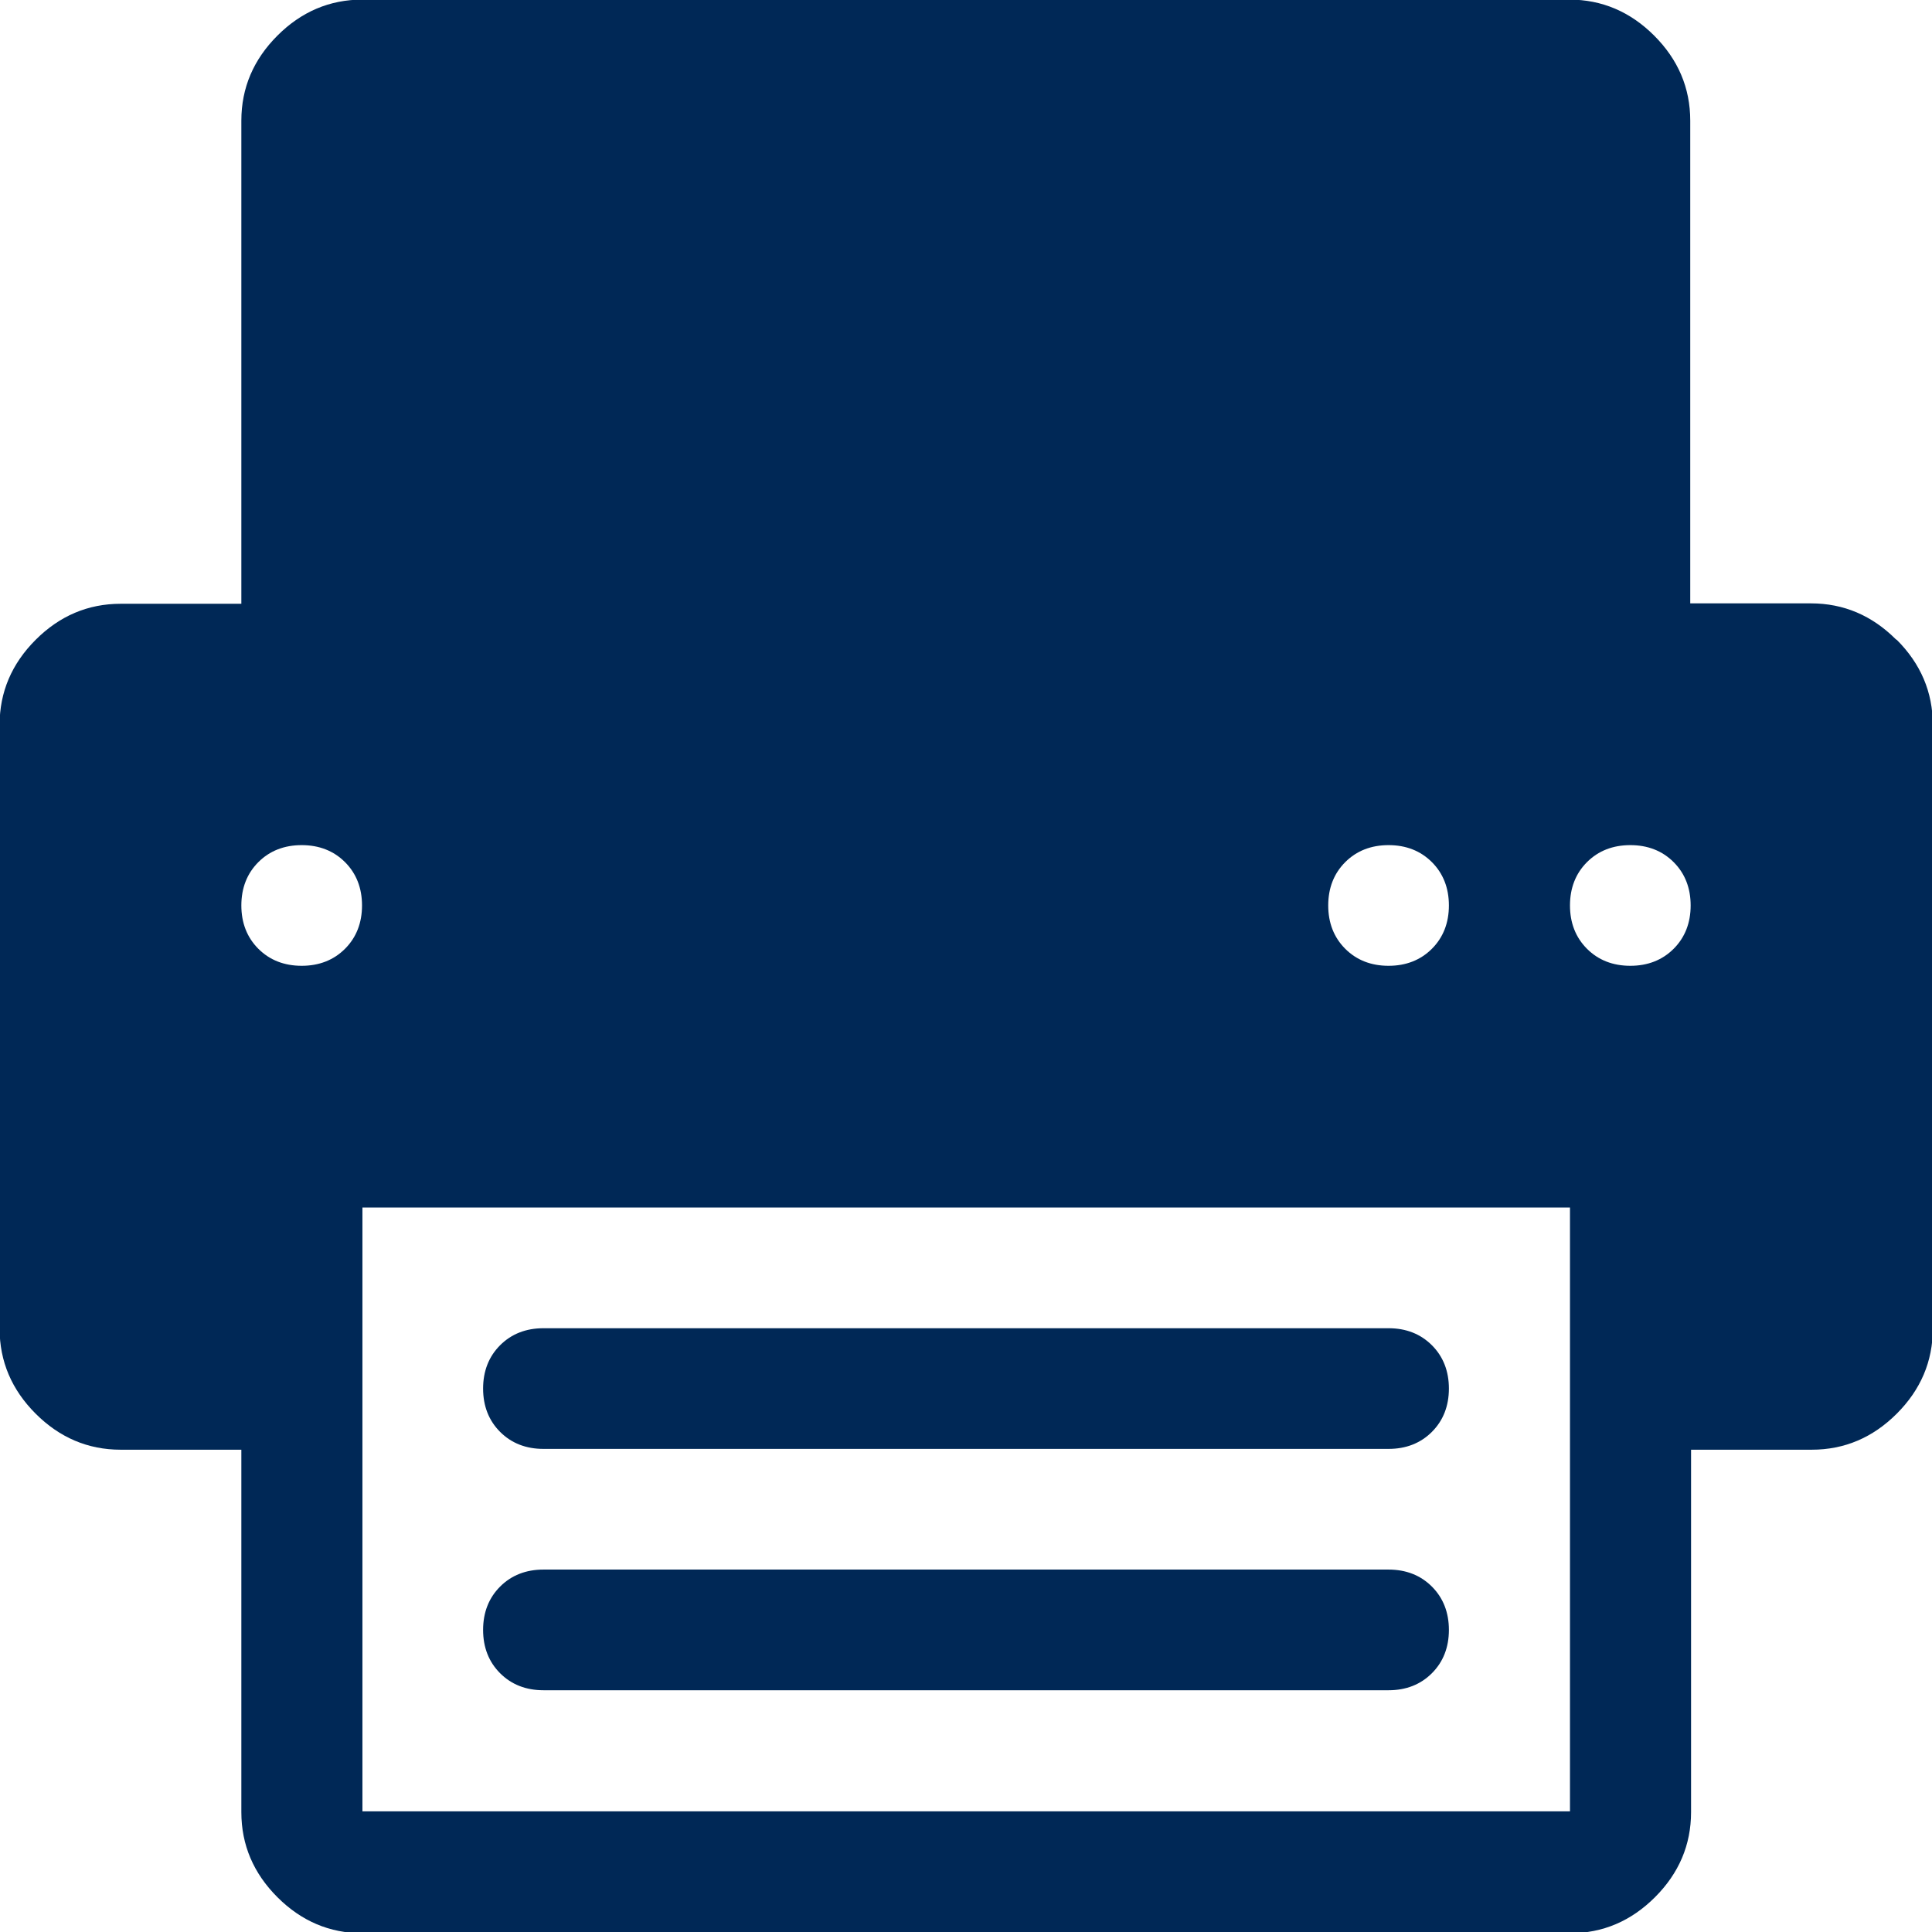
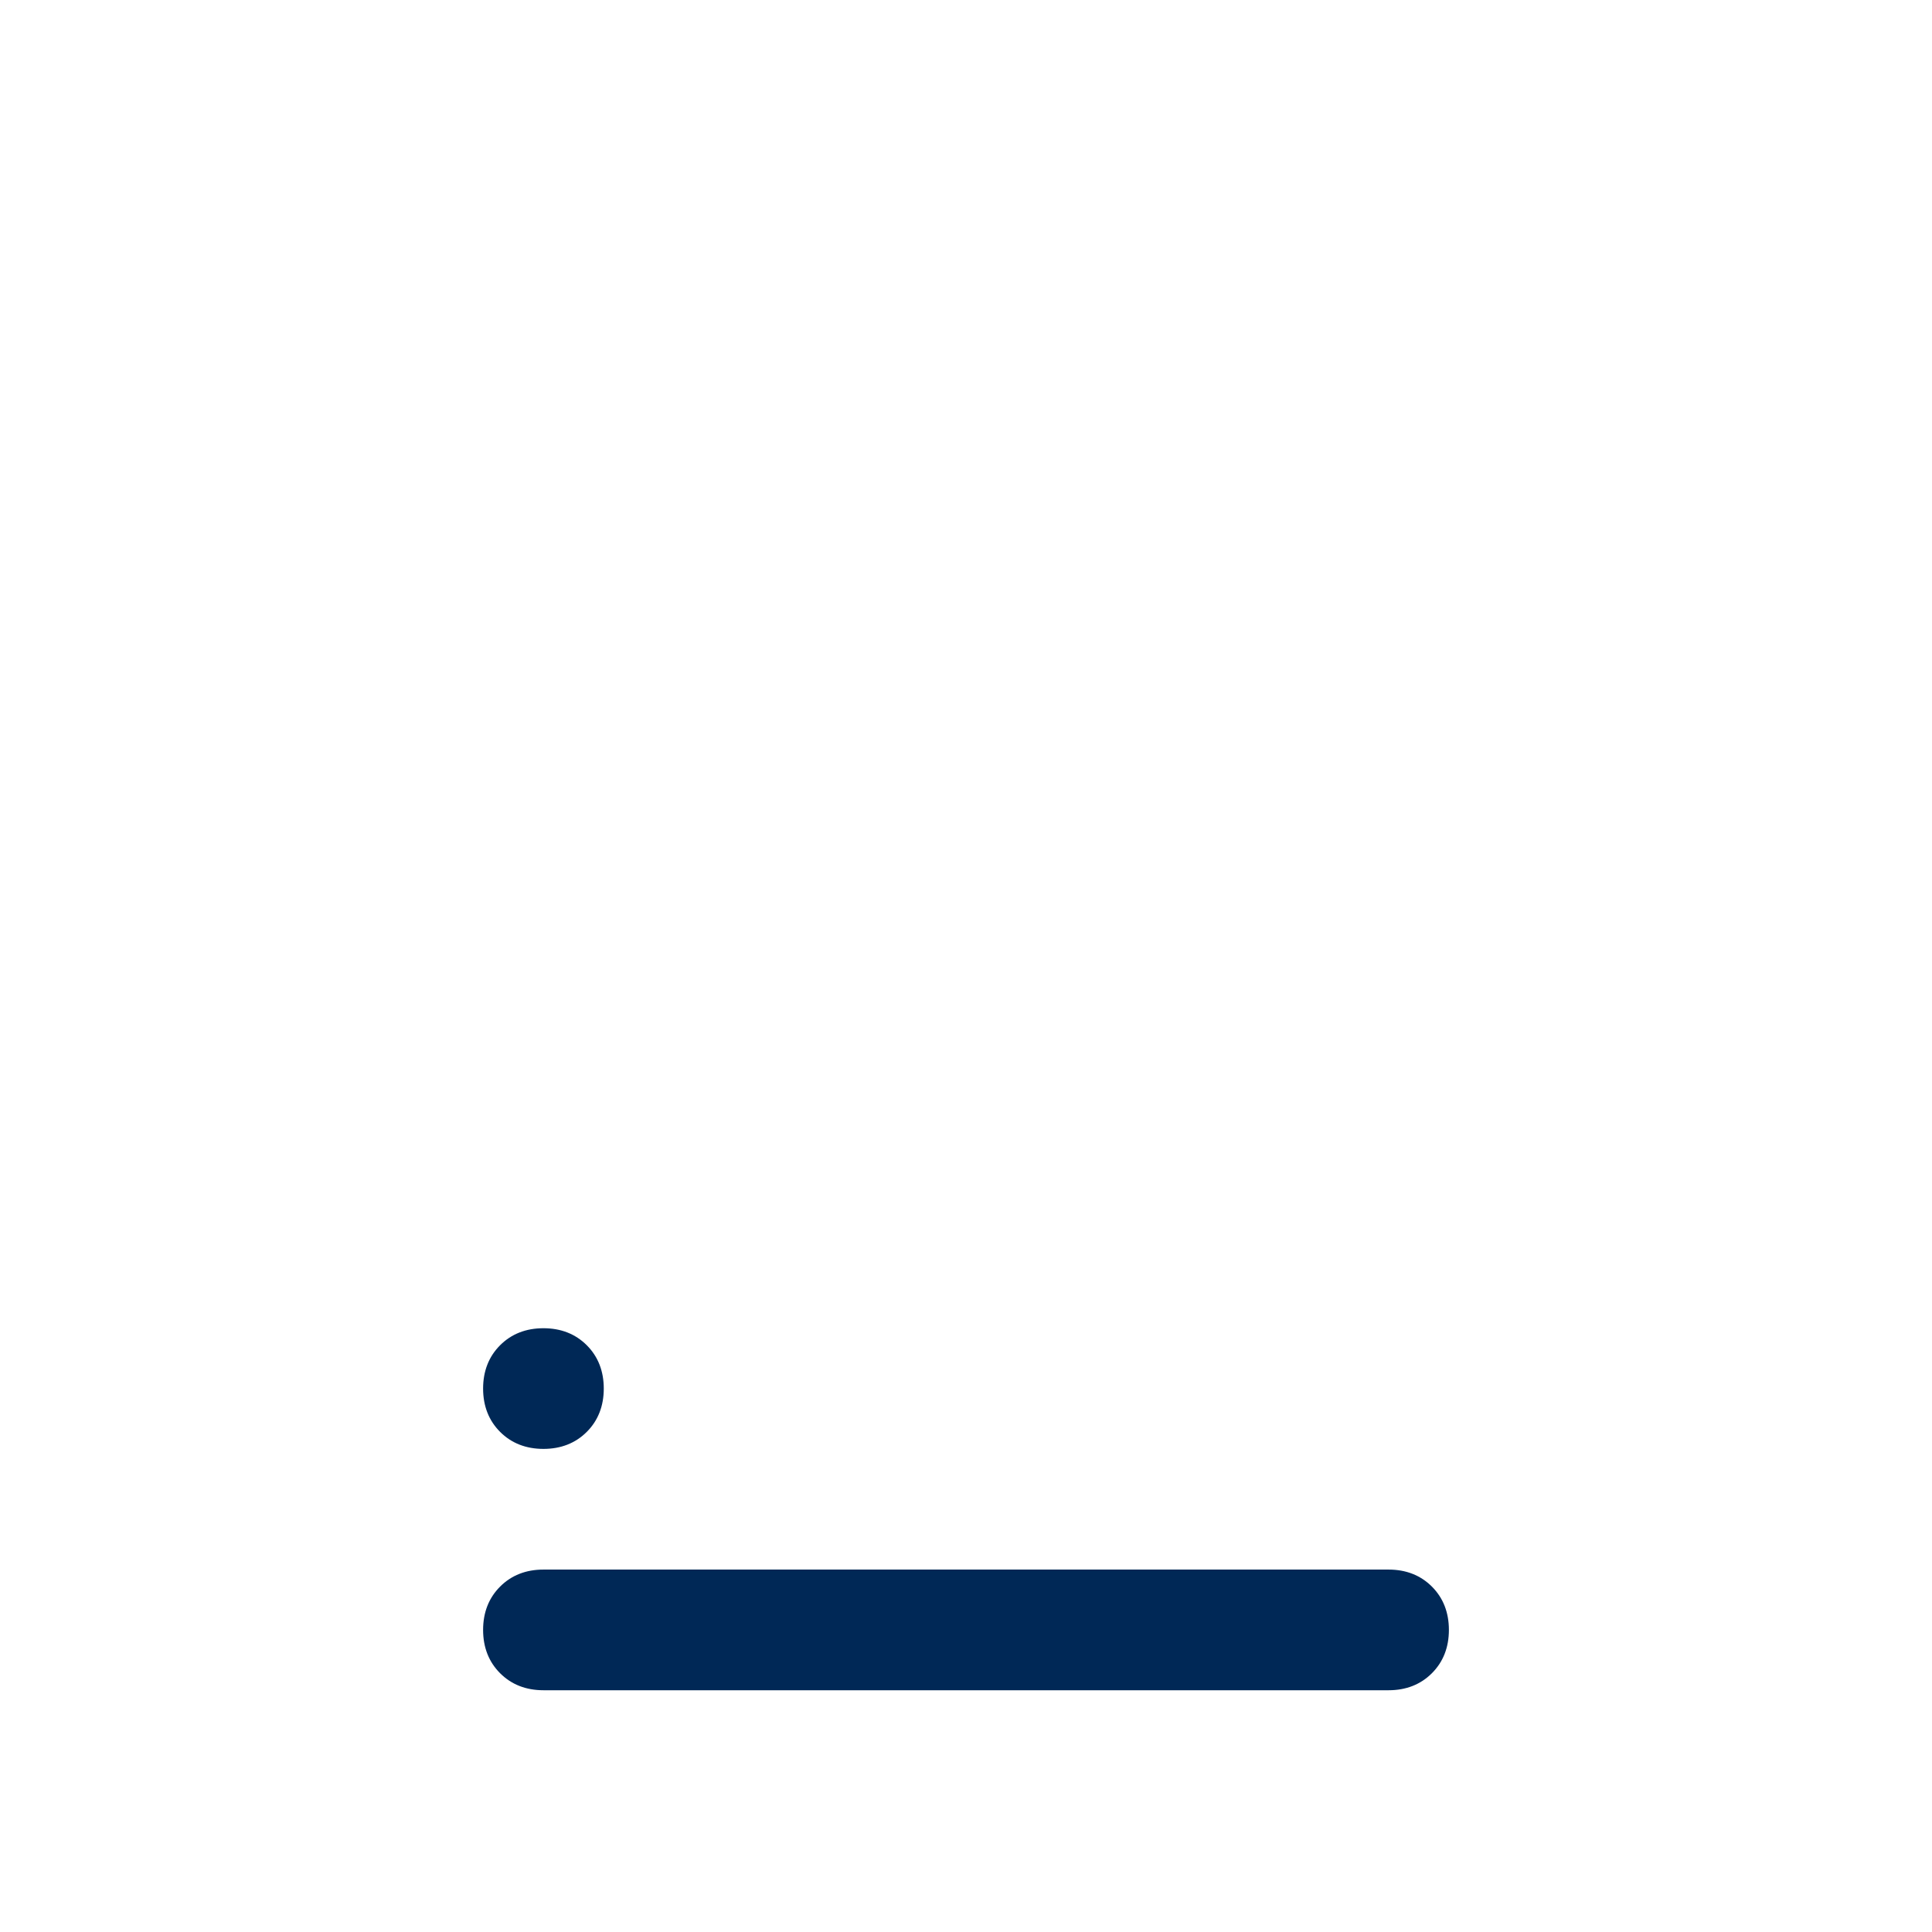
<svg xmlns="http://www.w3.org/2000/svg" id="Layer_2" viewBox="0 0 47.71 47.71">
  <defs>
    <style>.cls-1{fill:#002856;}</style>
  </defs>
  <g id="Layer_1-2">
-     <path class="cls-1" d="M46.82,15.79c-.59-.59-1.29-.89-2.1-.89h-2.98V2.98c0-.81-.3-1.51-.89-2.1-.59-.59-1.29-.89-2.1-.89H8.95c-.81,0-1.51.3-2.1.89-.59.59-.89,1.29-.89,2.1v11.93h-2.98c-.81,0-1.51.3-2.1.89s-.89,1.29-.89,2.1v14.91c0,.81.3,1.51.89,2.1s1.29.89,2.1.89h2.98v8.95c0,.81.3,1.51.89,2.1.59.59,1.29.89,2.1.89h29.82c.81,0,1.51-.3,2.1-.89.59-.59.89-1.29.89-2.1v-8.95h2.98c.81,0,1.51-.3,2.1-.89s.89-1.29.89-2.1v-14.91c0-.81-.3-1.51-.89-2.1ZM41.33,23.43c-.28.28-.64.42-1.07.42s-.79-.14-1.07-.42-.42-.64-.42-1.07.14-.79.42-1.07.64-.42,1.07-.42.79.14,1.07.42.42.64.42,1.07-.14.79-.42,1.07ZM5.96,22.36c0-.43.14-.79.42-1.07s.64-.42,1.07-.42.79.14,1.07.42.42.64.42,1.07-.14.79-.42,1.07-.64.42-1.07.42-.79-.14-1.07-.42-.42-.64-.42-1.07ZM35.36,23.43c-.28.28-.64.42-1.07.42s-.79-.14-1.07-.42-.42-.64-.42-1.07.14-.79.42-1.07.64-.42,1.07-.42.79.14,1.07.42.42.64.42,1.07-.14.79-.42,1.07ZM38.76,44.73H8.95v-14.91h29.82v14.91Z" />
    <path class="cls-1" d="M13.42,41.74h20.87c.43,0,.79-.14,1.07-.42s.42-.64.42-1.07-.14-.79-.42-1.07-.64-.42-1.07-.42H13.42c-.43,0-.79.14-1.07.42s-.42.64-.42,1.07.14.79.42,1.07.64.42,1.07.42Z" />
-     <path class="cls-1" d="M13.42,35.78h20.87c.43,0,.79-.14,1.07-.42s.42-.64.42-1.07-.14-.79-.42-1.07-.64-.42-1.07-.42H13.42c-.43,0-.79.14-1.07.42s-.42.64-.42,1.07.14.79.42,1.07.64.42,1.07.42Z" />
+     <path class="cls-1" d="M13.42,35.78c.43,0,.79-.14,1.07-.42s.42-.64.42-1.07-.14-.79-.42-1.07-.64-.42-1.07-.42H13.42c-.43,0-.79.14-1.07.42s-.42.64-.42,1.07.14.79.42,1.07.64.42,1.07.42Z" />
  </g>
</svg>